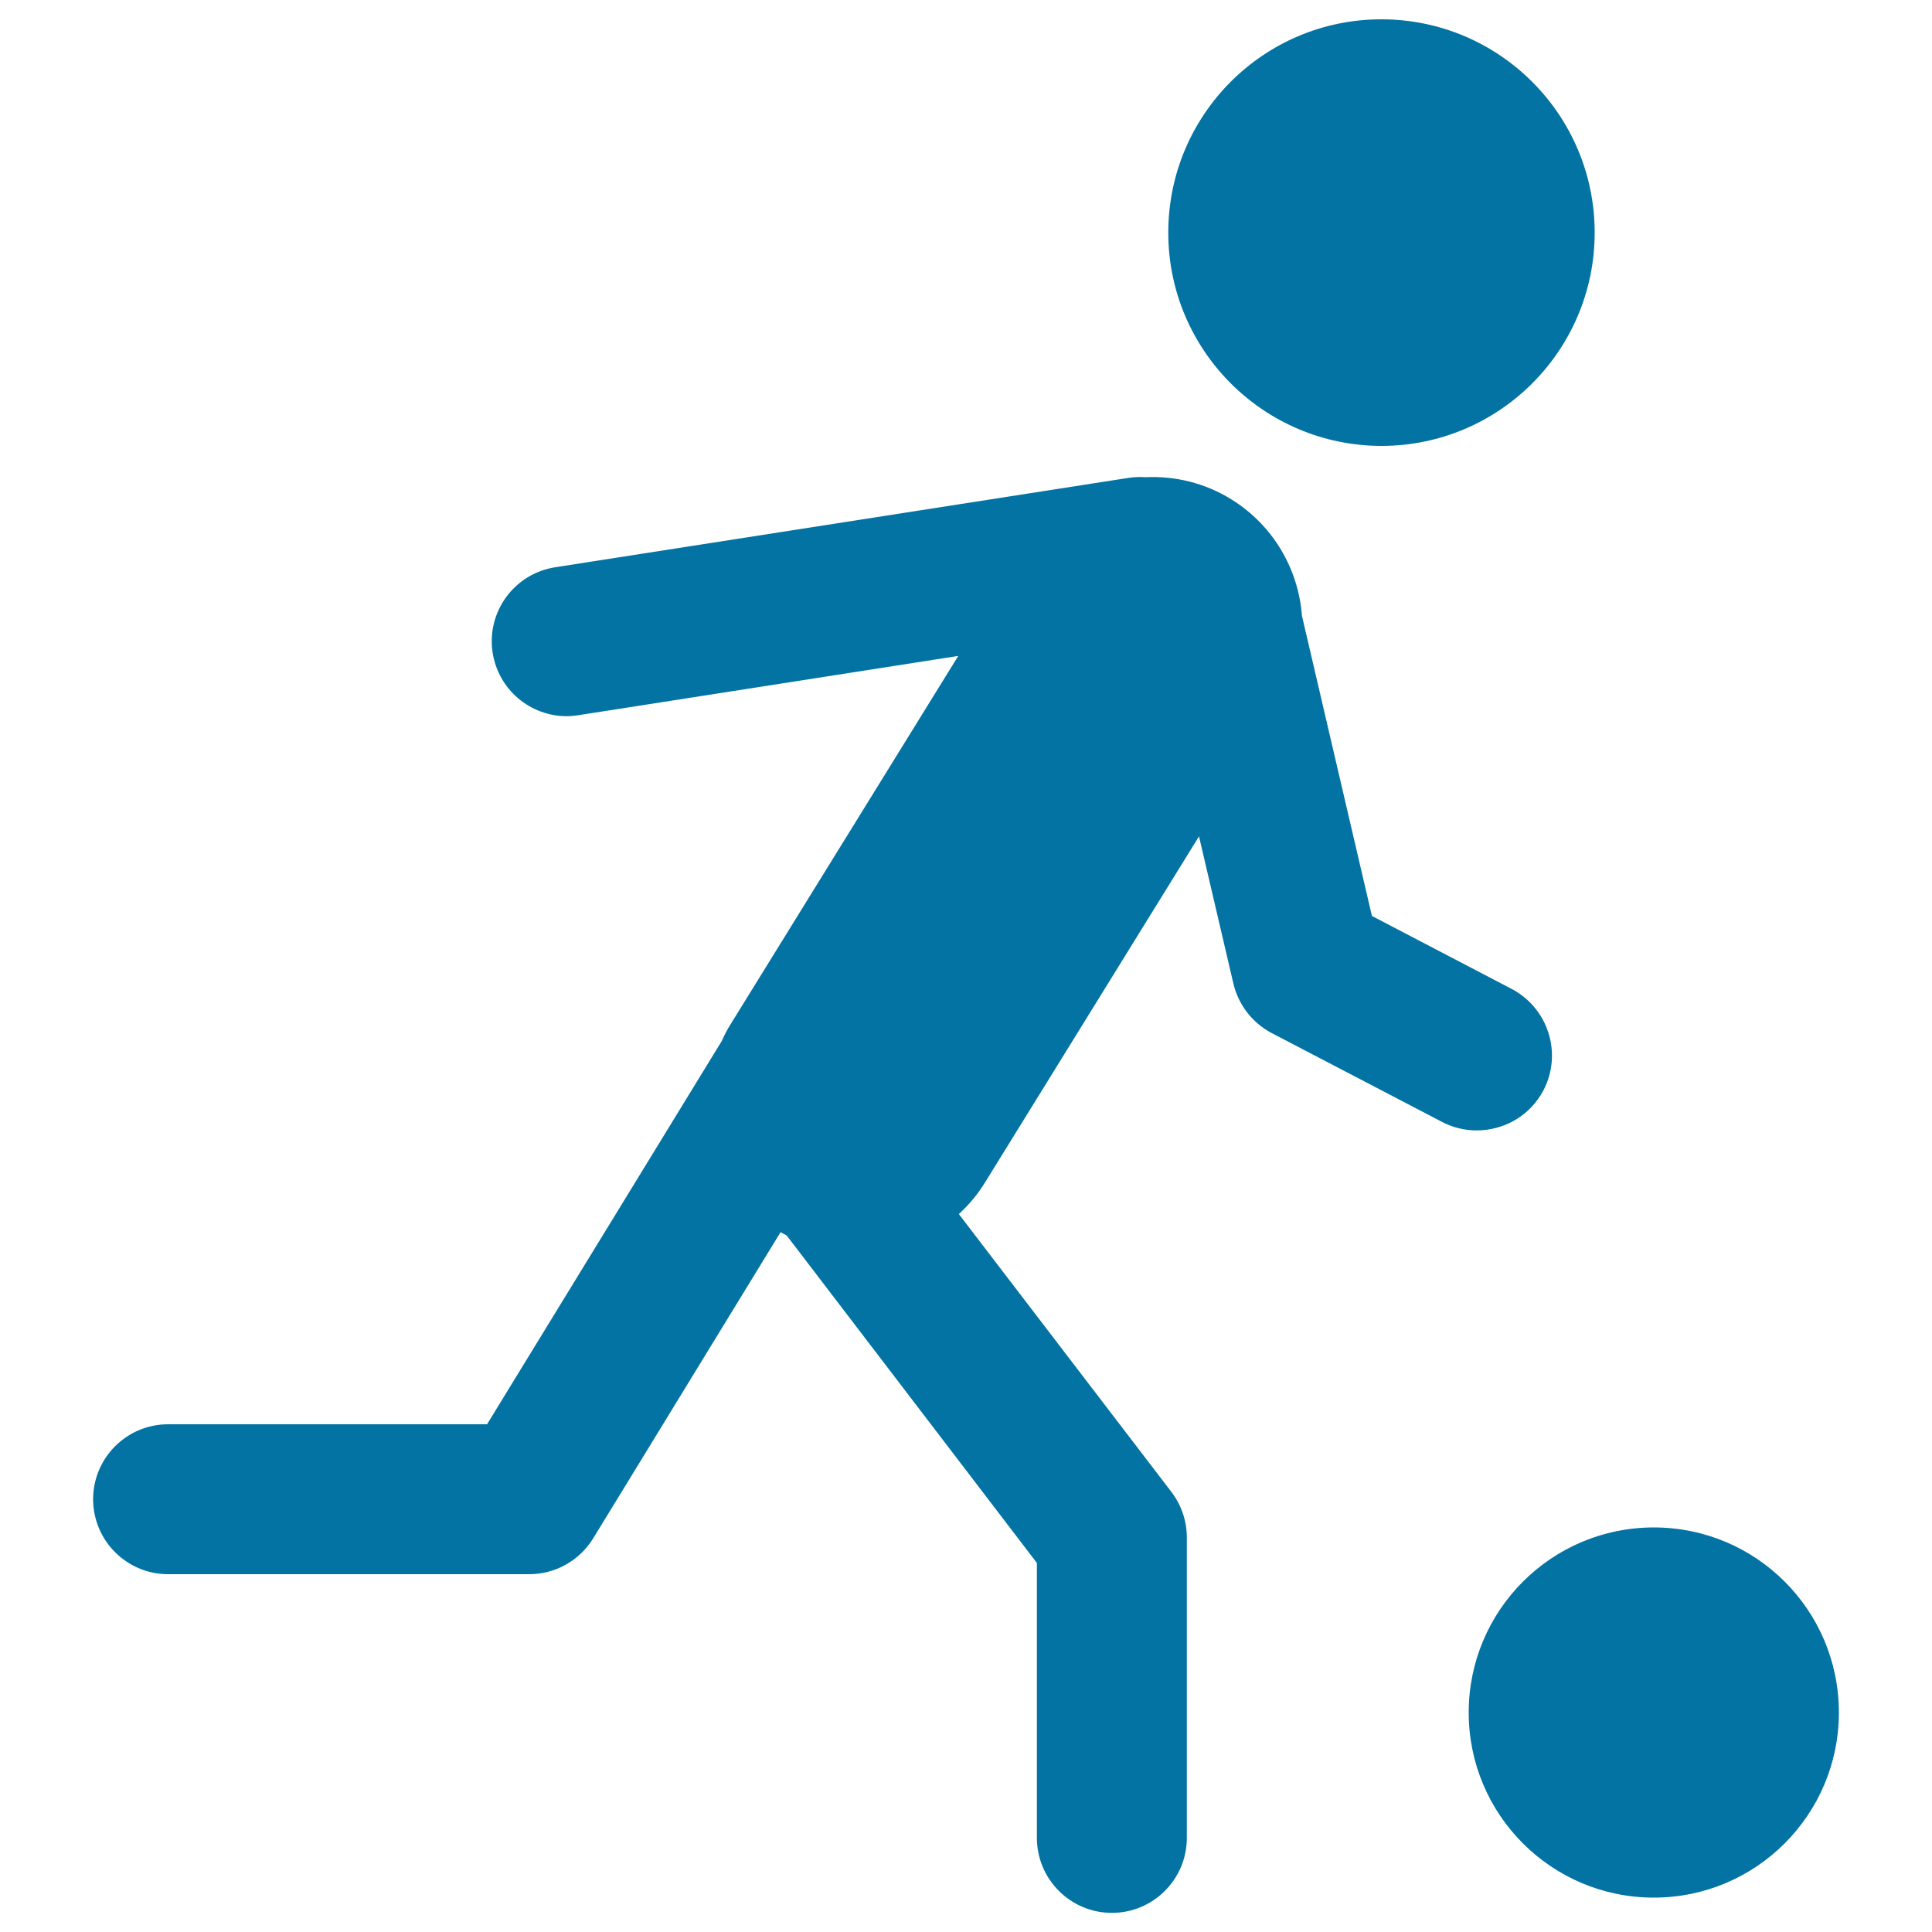
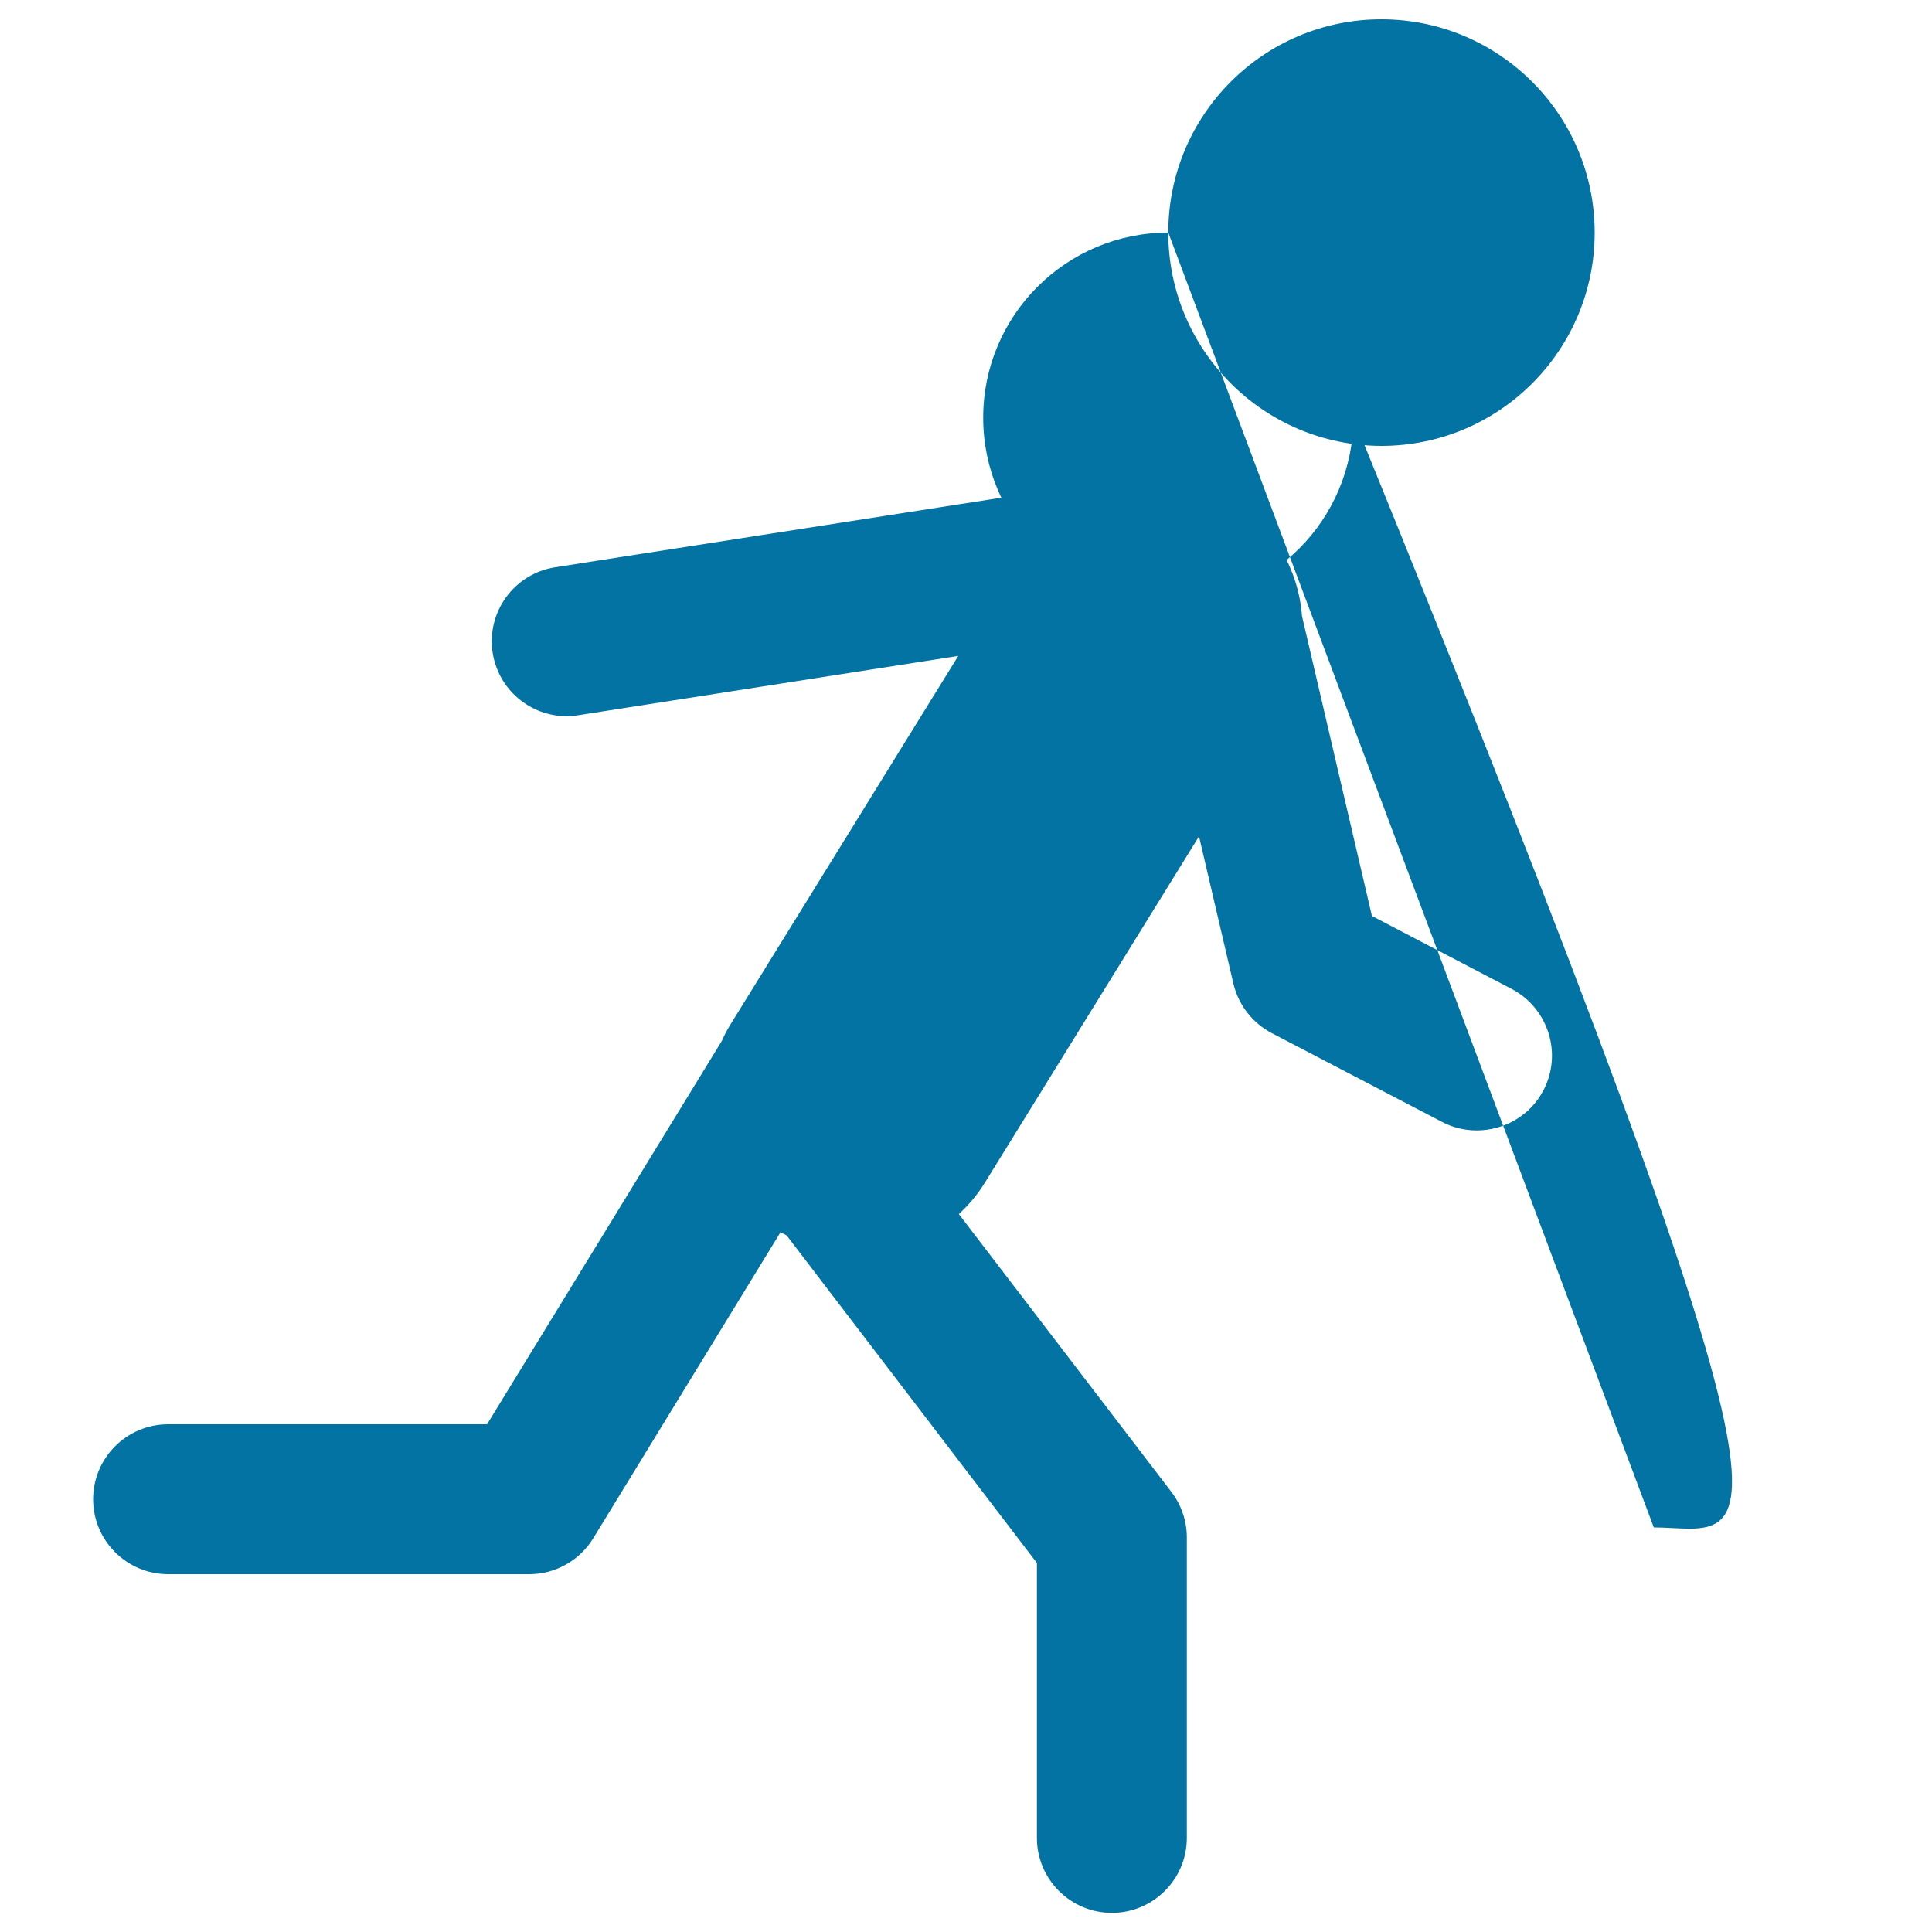
<svg xmlns="http://www.w3.org/2000/svg" viewBox="0 0 1000 1000" style="fill:#0273a2">
  <title>Soccer Player Running Behind The Ball SVG icon</title>
  <g id="Page-1_11_">
-     <path id="Fill-11" d="M604.7,120.4C604.7,59.4,654.1,10,715,10c60.9,0,110.4,49.4,110.4,110.4c0,60.9-49.4,110.4-110.4,110.4C654.1,230.7,604.7,181.3,604.7,120.4L604.7,120.4z M856,790.6c-52.9,0-95.8,42.9-95.8,95.8c0,52.9,42.9,95.8,95.8,95.8c52.9,0,95.8-42.9,95.8-95.8C951.8,833.4,908.9,790.6,856,790.6L856,790.6z M798.9,564.3c9.9-19,2.5-42.4-16.4-52.4l-72.4-37.8l-36.2-155.3c-1.8-23.9-14.6-46.7-36.5-60.3c-13.8-8.6-29.3-12.2-44.4-11.5c-2.8-0.2-5.7-0.1-8.6,0.3l-297,46.3c-21.2,3.3-35.7,23.1-32.4,44.3c3,19.1,19.5,32.8,38.3,32.8c2,0,4-0.2,6-0.5l196.7-30.7L378,530.4c-1.7,2.7-3.1,5.5-4.4,8.4L252.1,737.2H87c-21.4,0-38.8,17.4-38.8,38.8c0,21.4,17.4,38.8,38.8,38.8h186.9c13.5,0,26-7,33.1-18.5l97-158.5c1.1,0.6,2.2,1.1,3.2,1.7l129.5,169.5v142.3c0,21.4,17.4,38.8,38.8,38.8c21.4,0,38.8-17.4,38.8-38.8V795.8c0-8.5-2.8-16.8-8-23.6l-110-143.8c5.1-4.7,9.7-10.1,13.5-16.3l110.8-179.2l17.8,76.2c2.6,11,9.8,20.3,19.8,25.6l88.2,46c5.7,3,11.9,4.4,17.9,4.4C778.5,585.1,792,577.5,798.9,564.3L798.9,564.3z" />
+     <path id="Fill-11" d="M604.7,120.4C604.7,59.4,654.1,10,715,10c60.9,0,110.4,49.4,110.4,110.4c0,60.9-49.4,110.4-110.4,110.4C654.1,230.7,604.7,181.3,604.7,120.4L604.7,120.4z c-52.9,0-95.8,42.9-95.8,95.8c0,52.9,42.9,95.8,95.8,95.8c52.9,0,95.8-42.9,95.8-95.8C951.8,833.4,908.9,790.6,856,790.6L856,790.6z M798.9,564.3c9.9-19,2.5-42.4-16.4-52.4l-72.4-37.8l-36.2-155.3c-1.8-23.9-14.6-46.7-36.5-60.3c-13.8-8.6-29.3-12.2-44.4-11.5c-2.8-0.2-5.7-0.1-8.6,0.3l-297,46.3c-21.2,3.3-35.7,23.1-32.4,44.3c3,19.1,19.5,32.8,38.3,32.8c2,0,4-0.2,6-0.5l196.7-30.7L378,530.4c-1.7,2.7-3.1,5.5-4.4,8.4L252.1,737.2H87c-21.4,0-38.8,17.4-38.8,38.8c0,21.4,17.4,38.8,38.8,38.8h186.9c13.5,0,26-7,33.1-18.5l97-158.5c1.1,0.6,2.2,1.1,3.2,1.7l129.5,169.5v142.3c0,21.4,17.4,38.8,38.8,38.8c21.4,0,38.8-17.4,38.8-38.8V795.8c0-8.5-2.8-16.8-8-23.6l-110-143.8c5.1-4.7,9.7-10.1,13.5-16.3l110.8-179.2l17.8,76.2c2.6,11,9.8,20.3,19.8,25.6l88.2,46c5.7,3,11.9,4.4,17.9,4.4C778.5,585.1,792,577.5,798.9,564.3L798.9,564.3z" />
  </g>
</svg>